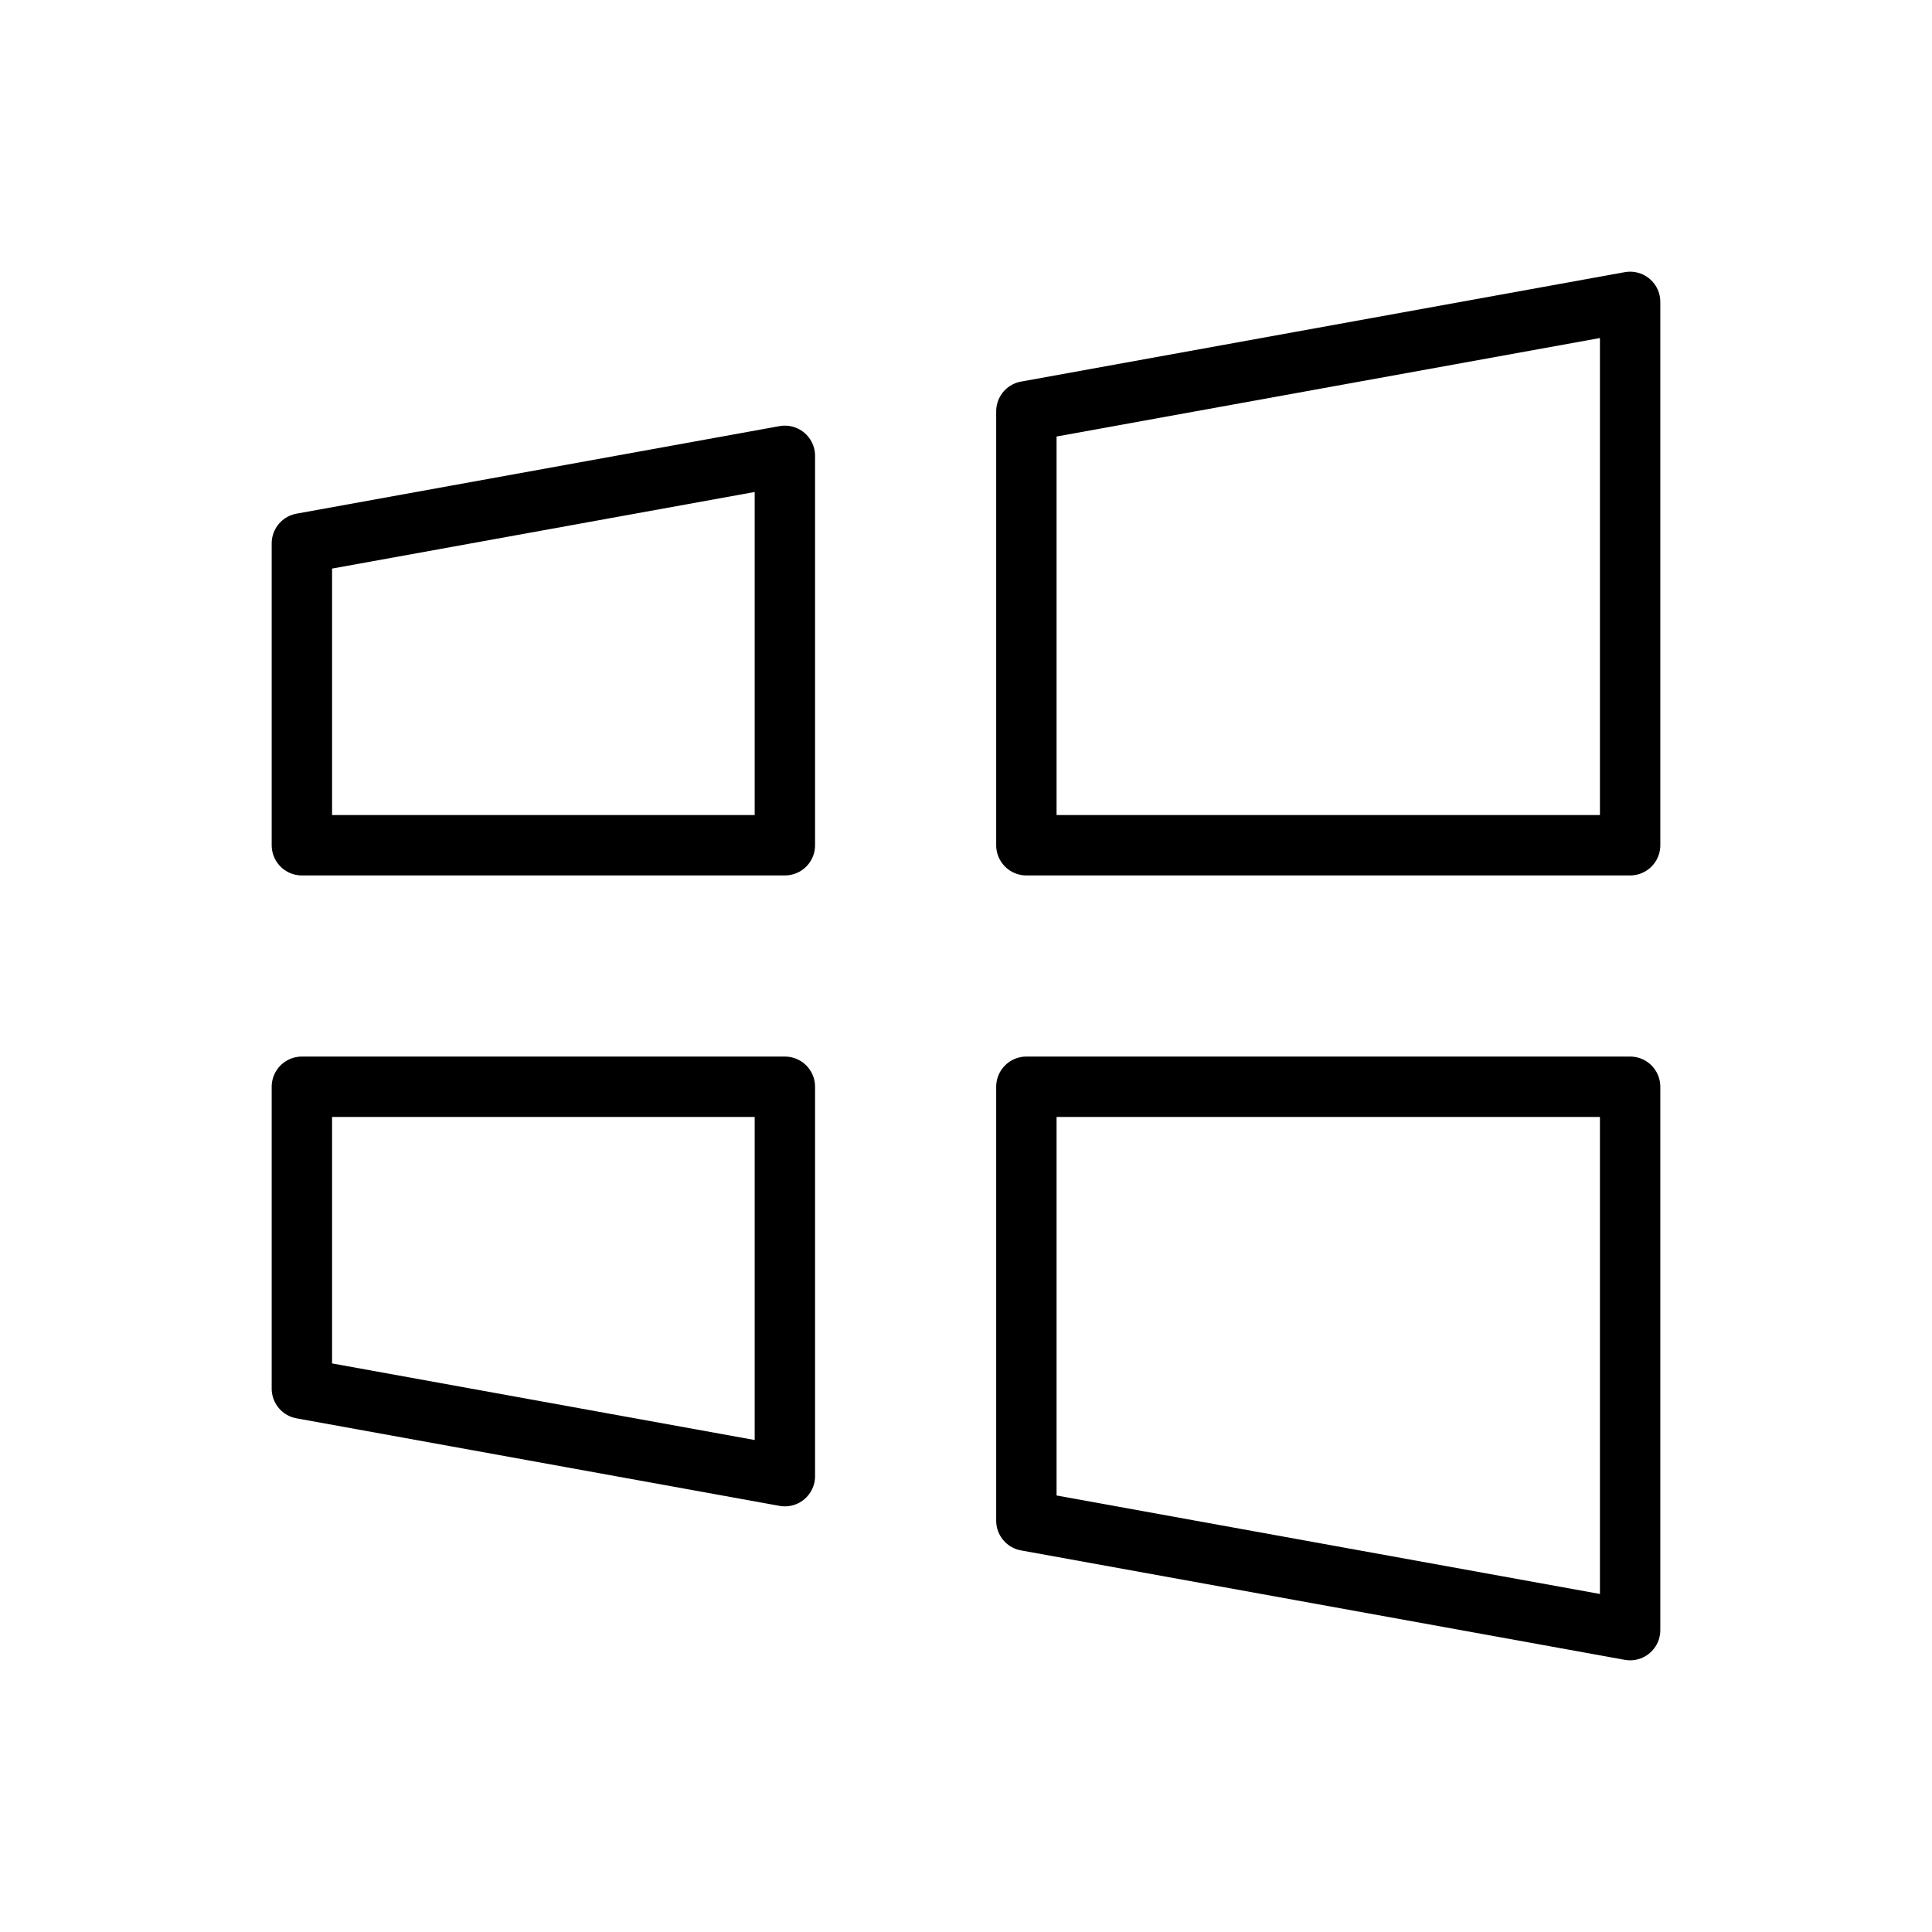
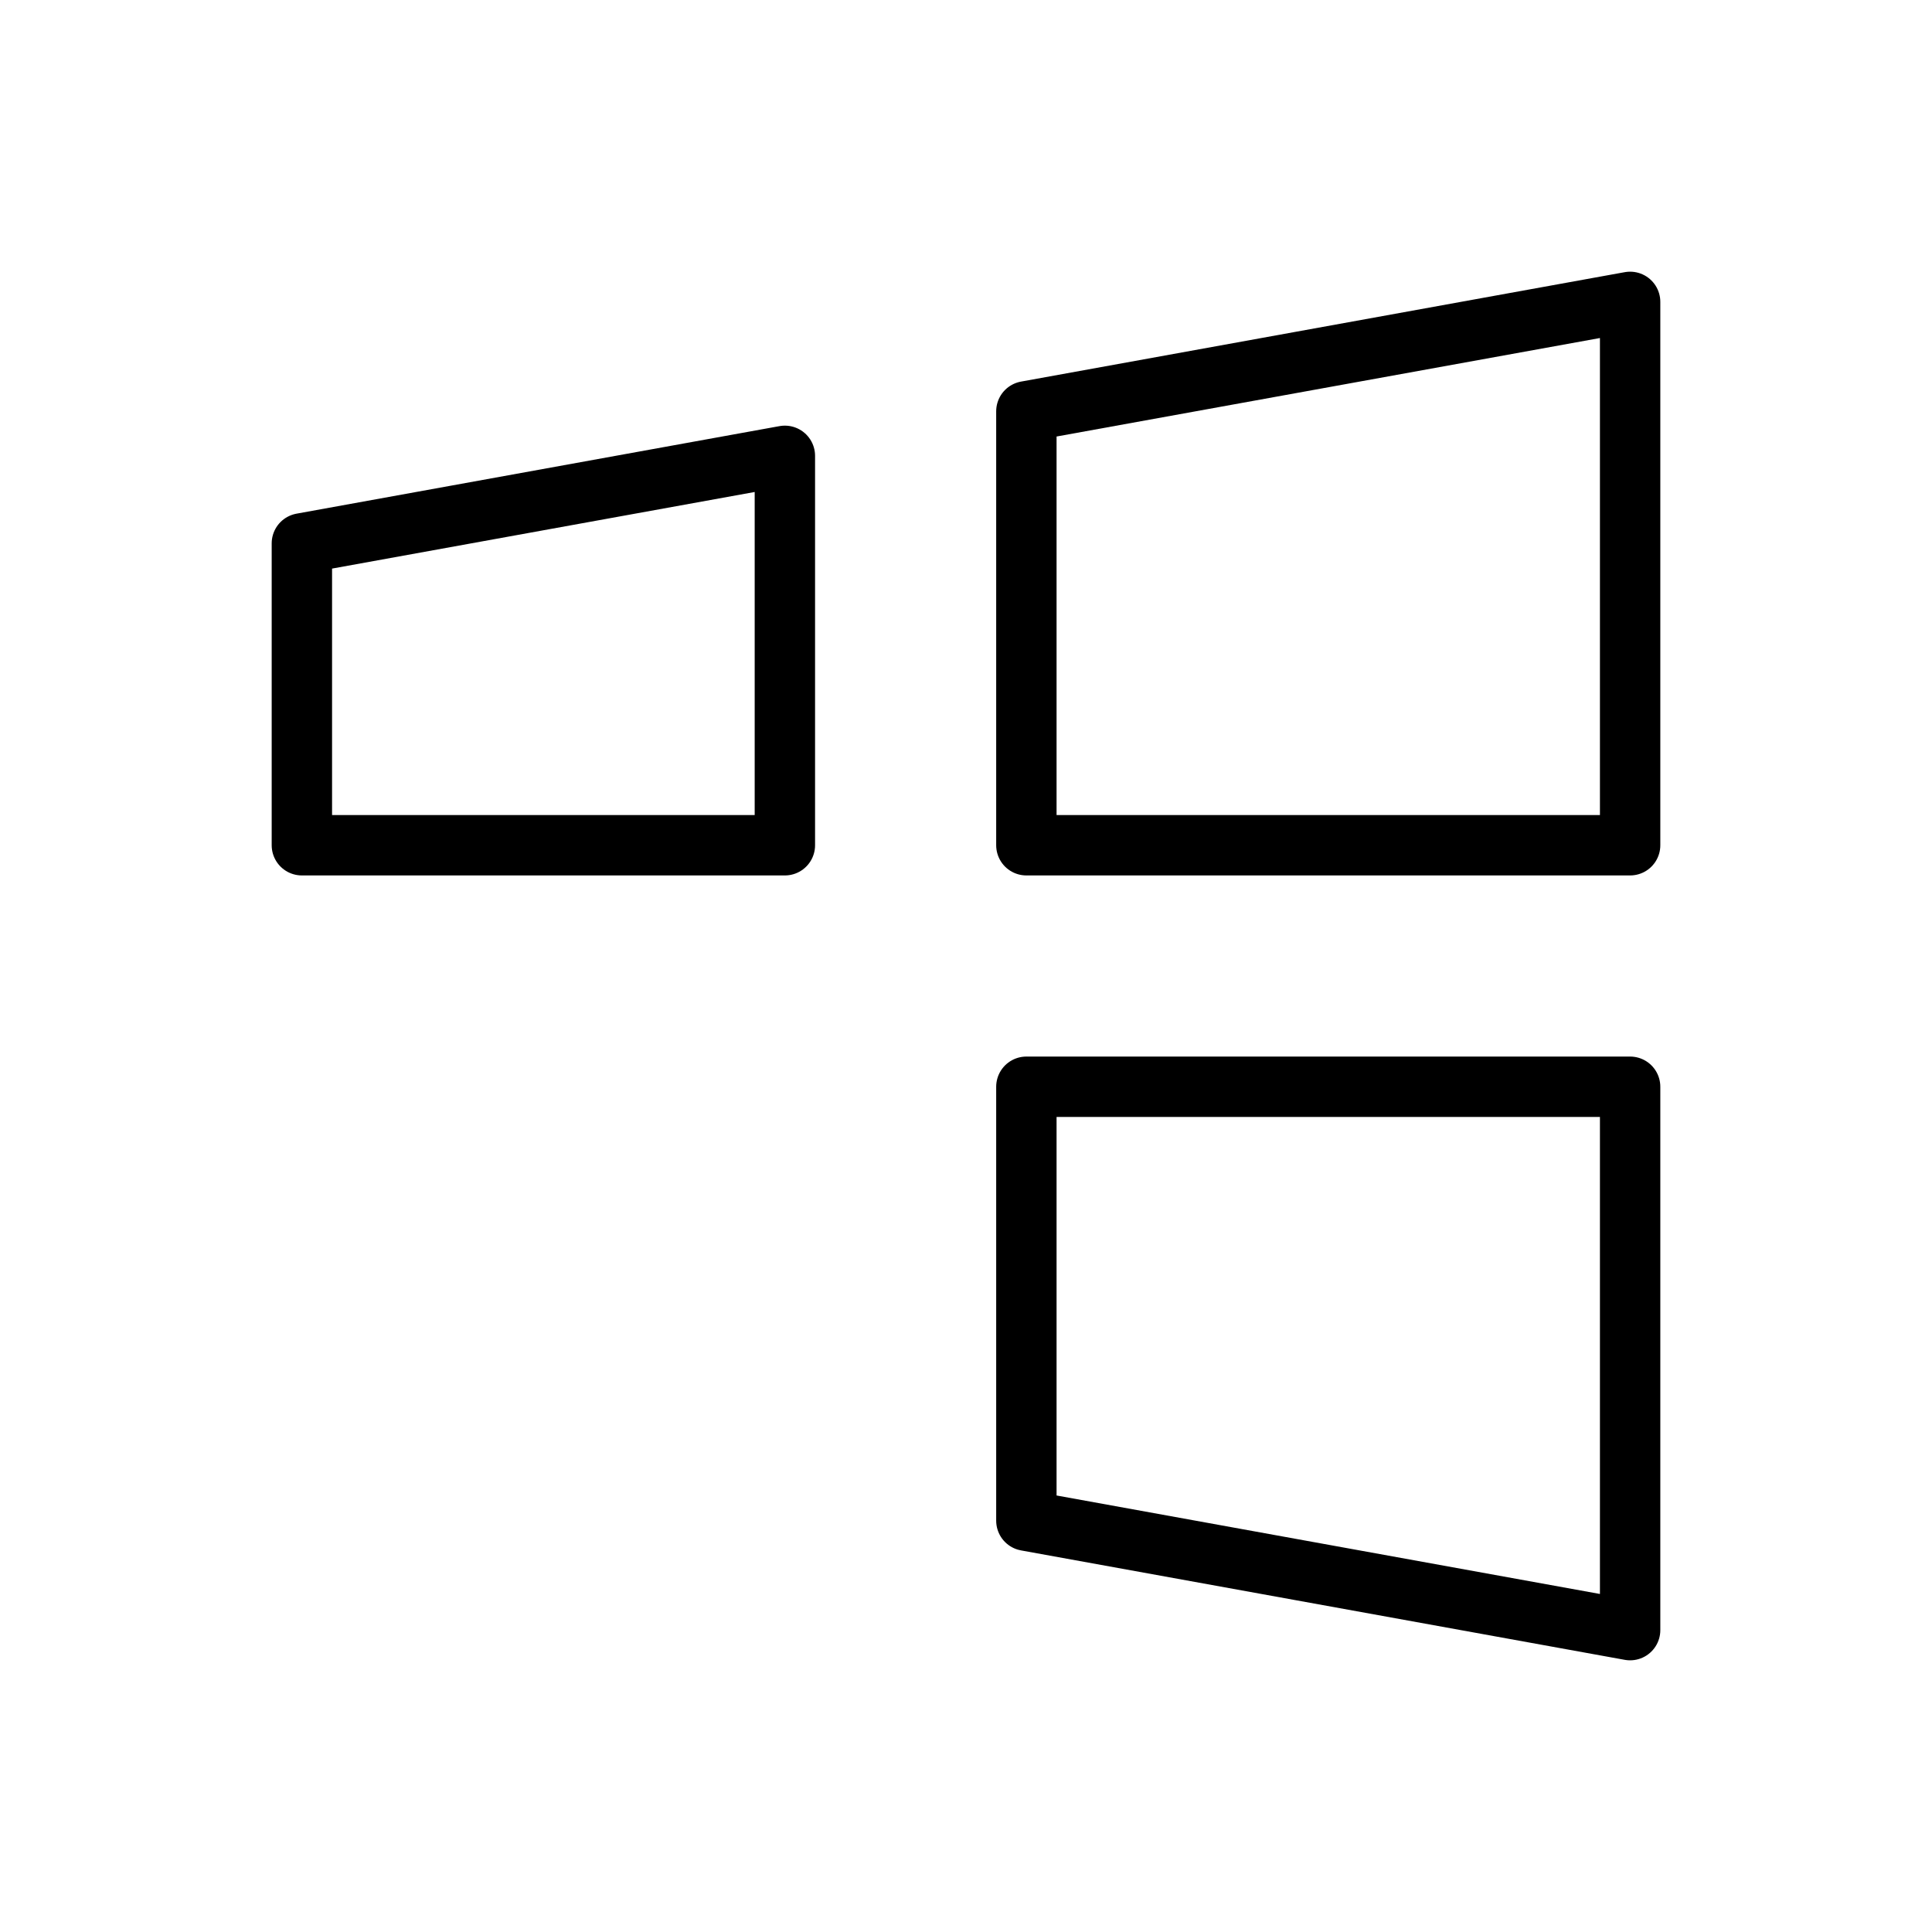
<svg xmlns="http://www.w3.org/2000/svg" viewBox="0 0 256 256">
-   <rect width="256" height="256" fill="none" />
  <polygon points="216 216 136 201.5 136 201.5 136 144 216 144 216 216" fill="none" stroke="#000" stroke-linecap="round" stroke-linejoin="round" stroke-width="8" />
-   <polygon points="104 195.6 40 184 40 144 104 144 104 195.6" fill="none" stroke="#000" stroke-linecap="round" stroke-linejoin="round" stroke-width="8" />
  <polygon points="216 40 136 54.5 136 54.5 136 112 216 112 216 40" fill="none" stroke="#000" stroke-linecap="round" stroke-linejoin="round" stroke-width="8" />
  <polygon points="104 60.4 40 72 40 112 104 112 104 60.4" fill="none" stroke="#000" stroke-linecap="round" stroke-linejoin="round" stroke-width="8" />
</svg>